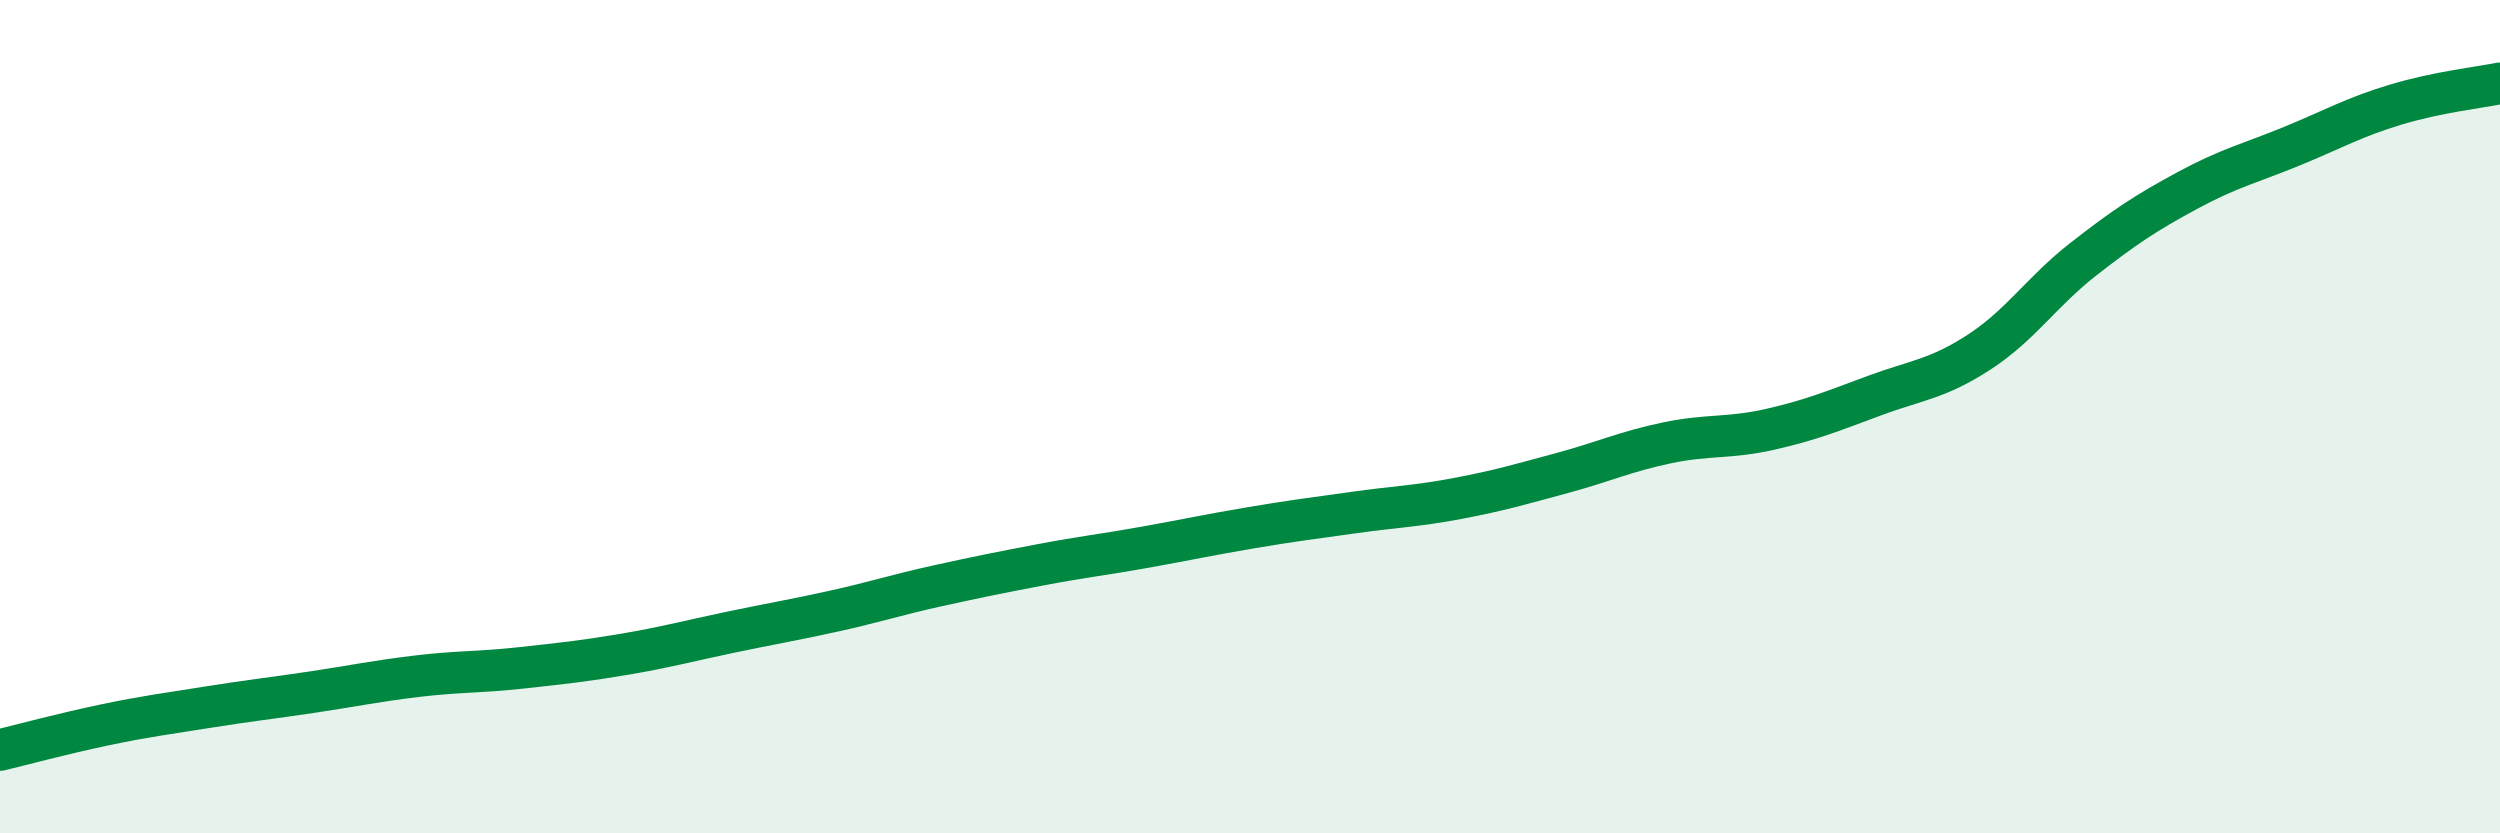
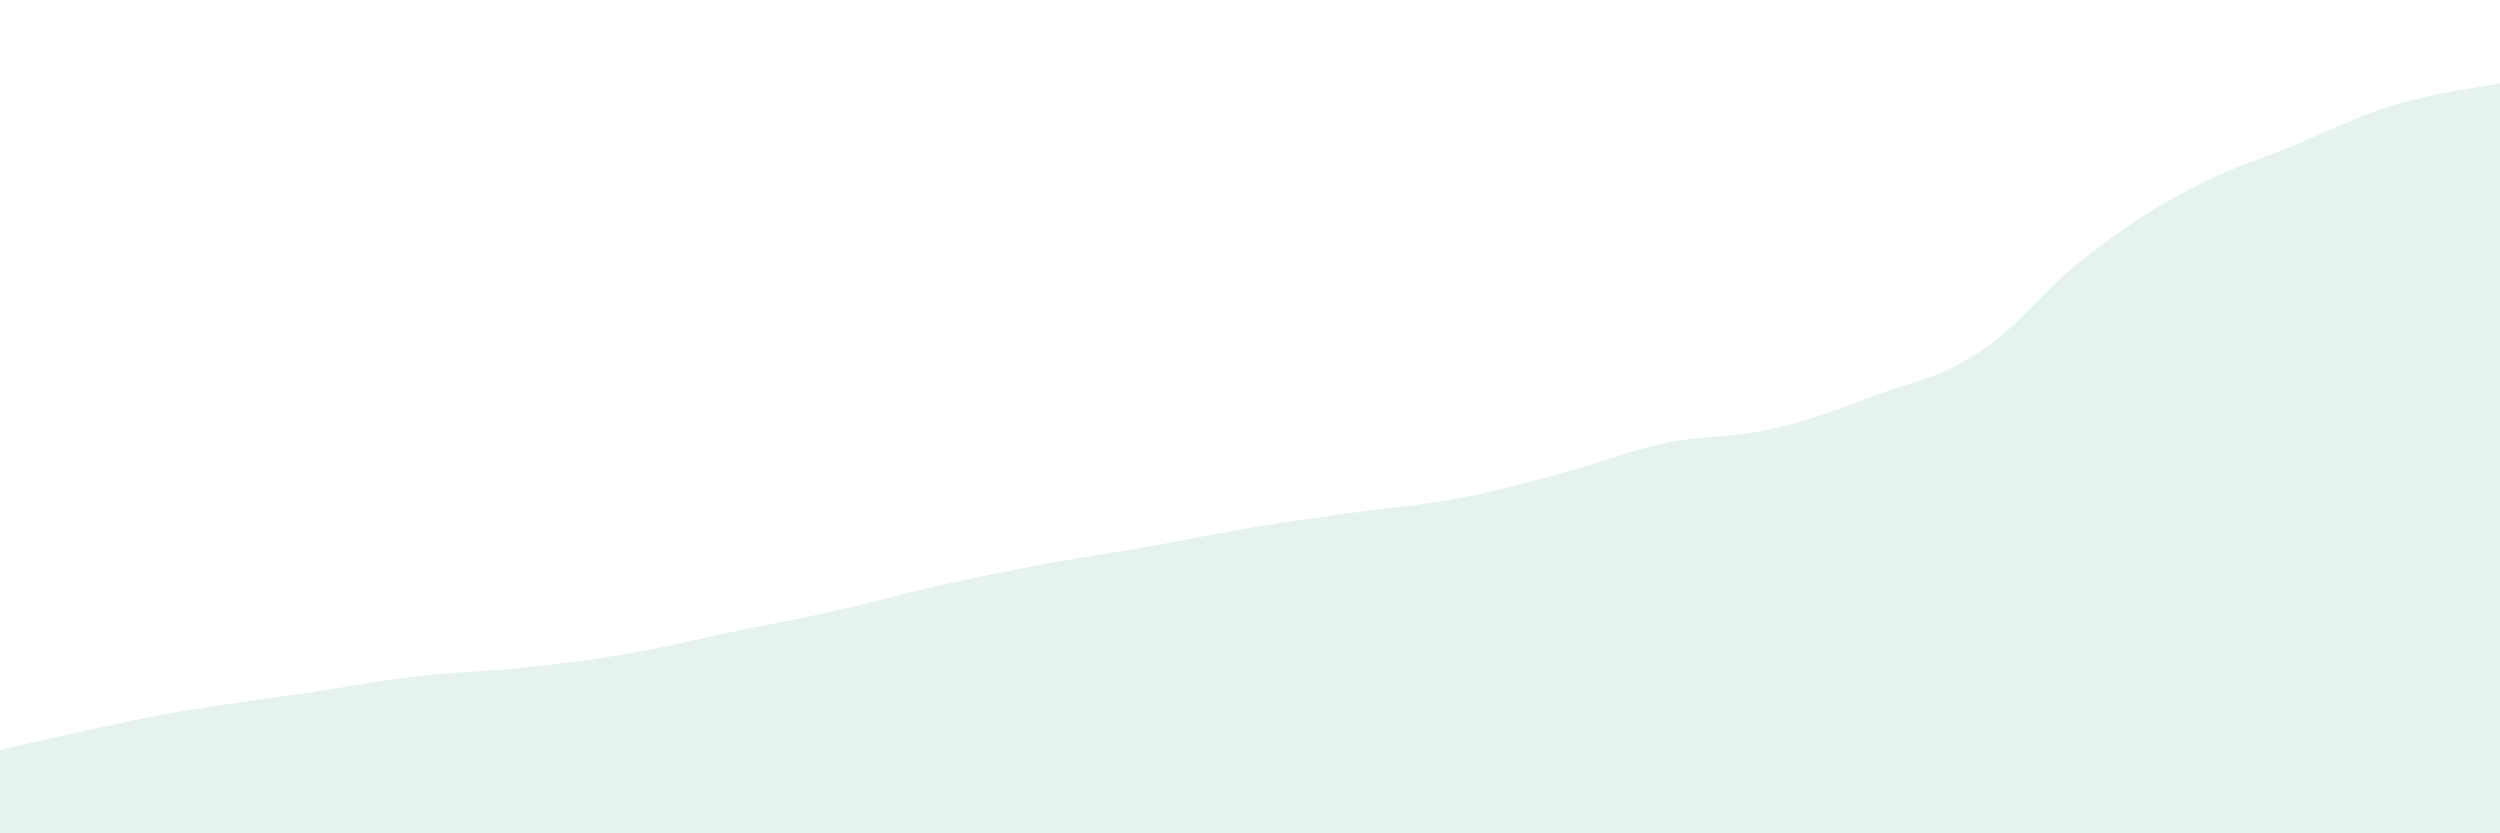
<svg xmlns="http://www.w3.org/2000/svg" width="60" height="20" viewBox="0 0 60 20">
-   <path d="M 0,18 C 0.5,17.88 1.5,17.61 2.5,17.4 C 3.5,17.19 4,17.13 5,16.97 C 6,16.81 6.5,16.76 7.5,16.61 C 8.5,16.46 9,16.35 10,16.23 C 11,16.11 11.5,16.14 12.5,16.03 C 13.5,15.92 14,15.87 15,15.7 C 16,15.53 16.5,15.39 17.5,15.18 C 18.5,14.97 19,14.89 20,14.67 C 21,14.45 21.5,14.28 22.5,14.06 C 23.5,13.84 24,13.74 25,13.55 C 26,13.36 26.5,13.31 27.5,13.13 C 28.5,12.95 29,12.84 30,12.67 C 31,12.5 31.5,12.44 32.5,12.3 C 33.5,12.16 34,12.15 35,11.96 C 36,11.77 36.5,11.62 37.5,11.35 C 38.5,11.08 39,10.84 40,10.63 C 41,10.42 41.5,10.53 42.5,10.3 C 43.5,10.07 44,9.86 45,9.49 C 46,9.12 46.5,9.1 47.5,8.45 C 48.5,7.8 49,7 50,6.22 C 51,5.44 51.5,5.11 52.5,4.57 C 53.5,4.03 54,3.92 55,3.51 C 56,3.1 56.5,2.81 57.5,2.51 C 58.5,2.21 59.5,2.1 60,2L60 20L0 20Z" fill="#008740" opacity="0.1" stroke-linecap="round" stroke-linejoin="round" />
-   <path d="M 0,18 C 0.5,17.88 1.5,17.61 2.5,17.4 C 3.5,17.19 4,17.13 5,16.97 C 6,16.81 6.5,16.76 7.5,16.61 C 8.5,16.46 9,16.35 10,16.23 C 11,16.11 11.5,16.14 12.5,16.03 C 13.5,15.92 14,15.87 15,15.7 C 16,15.53 16.5,15.39 17.5,15.18 C 18.5,14.97 19,14.89 20,14.67 C 21,14.45 21.5,14.28 22.5,14.06 C 23.5,13.84 24,13.74 25,13.55 C 26,13.36 26.5,13.31 27.5,13.13 C 28.5,12.95 29,12.84 30,12.67 C 31,12.5 31.5,12.44 32.5,12.3 C 33.5,12.16 34,12.15 35,11.96 C 36,11.77 36.5,11.62 37.5,11.35 C 38.5,11.08 39,10.84 40,10.63 C 41,10.42 41.5,10.53 42.5,10.3 C 43.5,10.07 44,9.86 45,9.49 C 46,9.12 46.5,9.1 47.5,8.45 C 48.5,7.8 49,7 50,6.22 C 51,5.44 51.5,5.11 52.5,4.57 C 53.5,4.03 54,3.92 55,3.51 C 56,3.1 56.5,2.81 57.5,2.51 C 58.5,2.21 59.5,2.1 60,2" stroke="#008740" stroke-width="1" fill="none" stroke-linecap="round" stroke-linejoin="round" />
+   <path d="M 0,18 C 3.5,17.19 4,17.13 5,16.97 C 6,16.81 6.5,16.76 7.5,16.61 C 8.5,16.46 9,16.35 10,16.23 C 11,16.11 11.5,16.14 12.5,16.03 C 13.5,15.92 14,15.87 15,15.7 C 16,15.53 16.5,15.39 17.5,15.18 C 18.5,14.97 19,14.89 20,14.67 C 21,14.45 21.5,14.28 22.5,14.06 C 23.5,13.84 24,13.74 25,13.55 C 26,13.36 26.5,13.31 27.5,13.13 C 28.5,12.95 29,12.84 30,12.67 C 31,12.5 31.5,12.44 32.5,12.3 C 33.5,12.16 34,12.15 35,11.96 C 36,11.77 36.5,11.62 37.5,11.35 C 38.5,11.08 39,10.84 40,10.63 C 41,10.42 41.5,10.53 42.5,10.3 C 43.5,10.07 44,9.86 45,9.49 C 46,9.12 46.5,9.1 47.5,8.45 C 48.5,7.8 49,7 50,6.22 C 51,5.44 51.5,5.11 52.5,4.57 C 53.5,4.03 54,3.92 55,3.51 C 56,3.1 56.5,2.81 57.5,2.51 C 58.5,2.21 59.5,2.1 60,2L60 20L0 20Z" fill="#008740" opacity="0.1" stroke-linecap="round" stroke-linejoin="round" />
</svg>